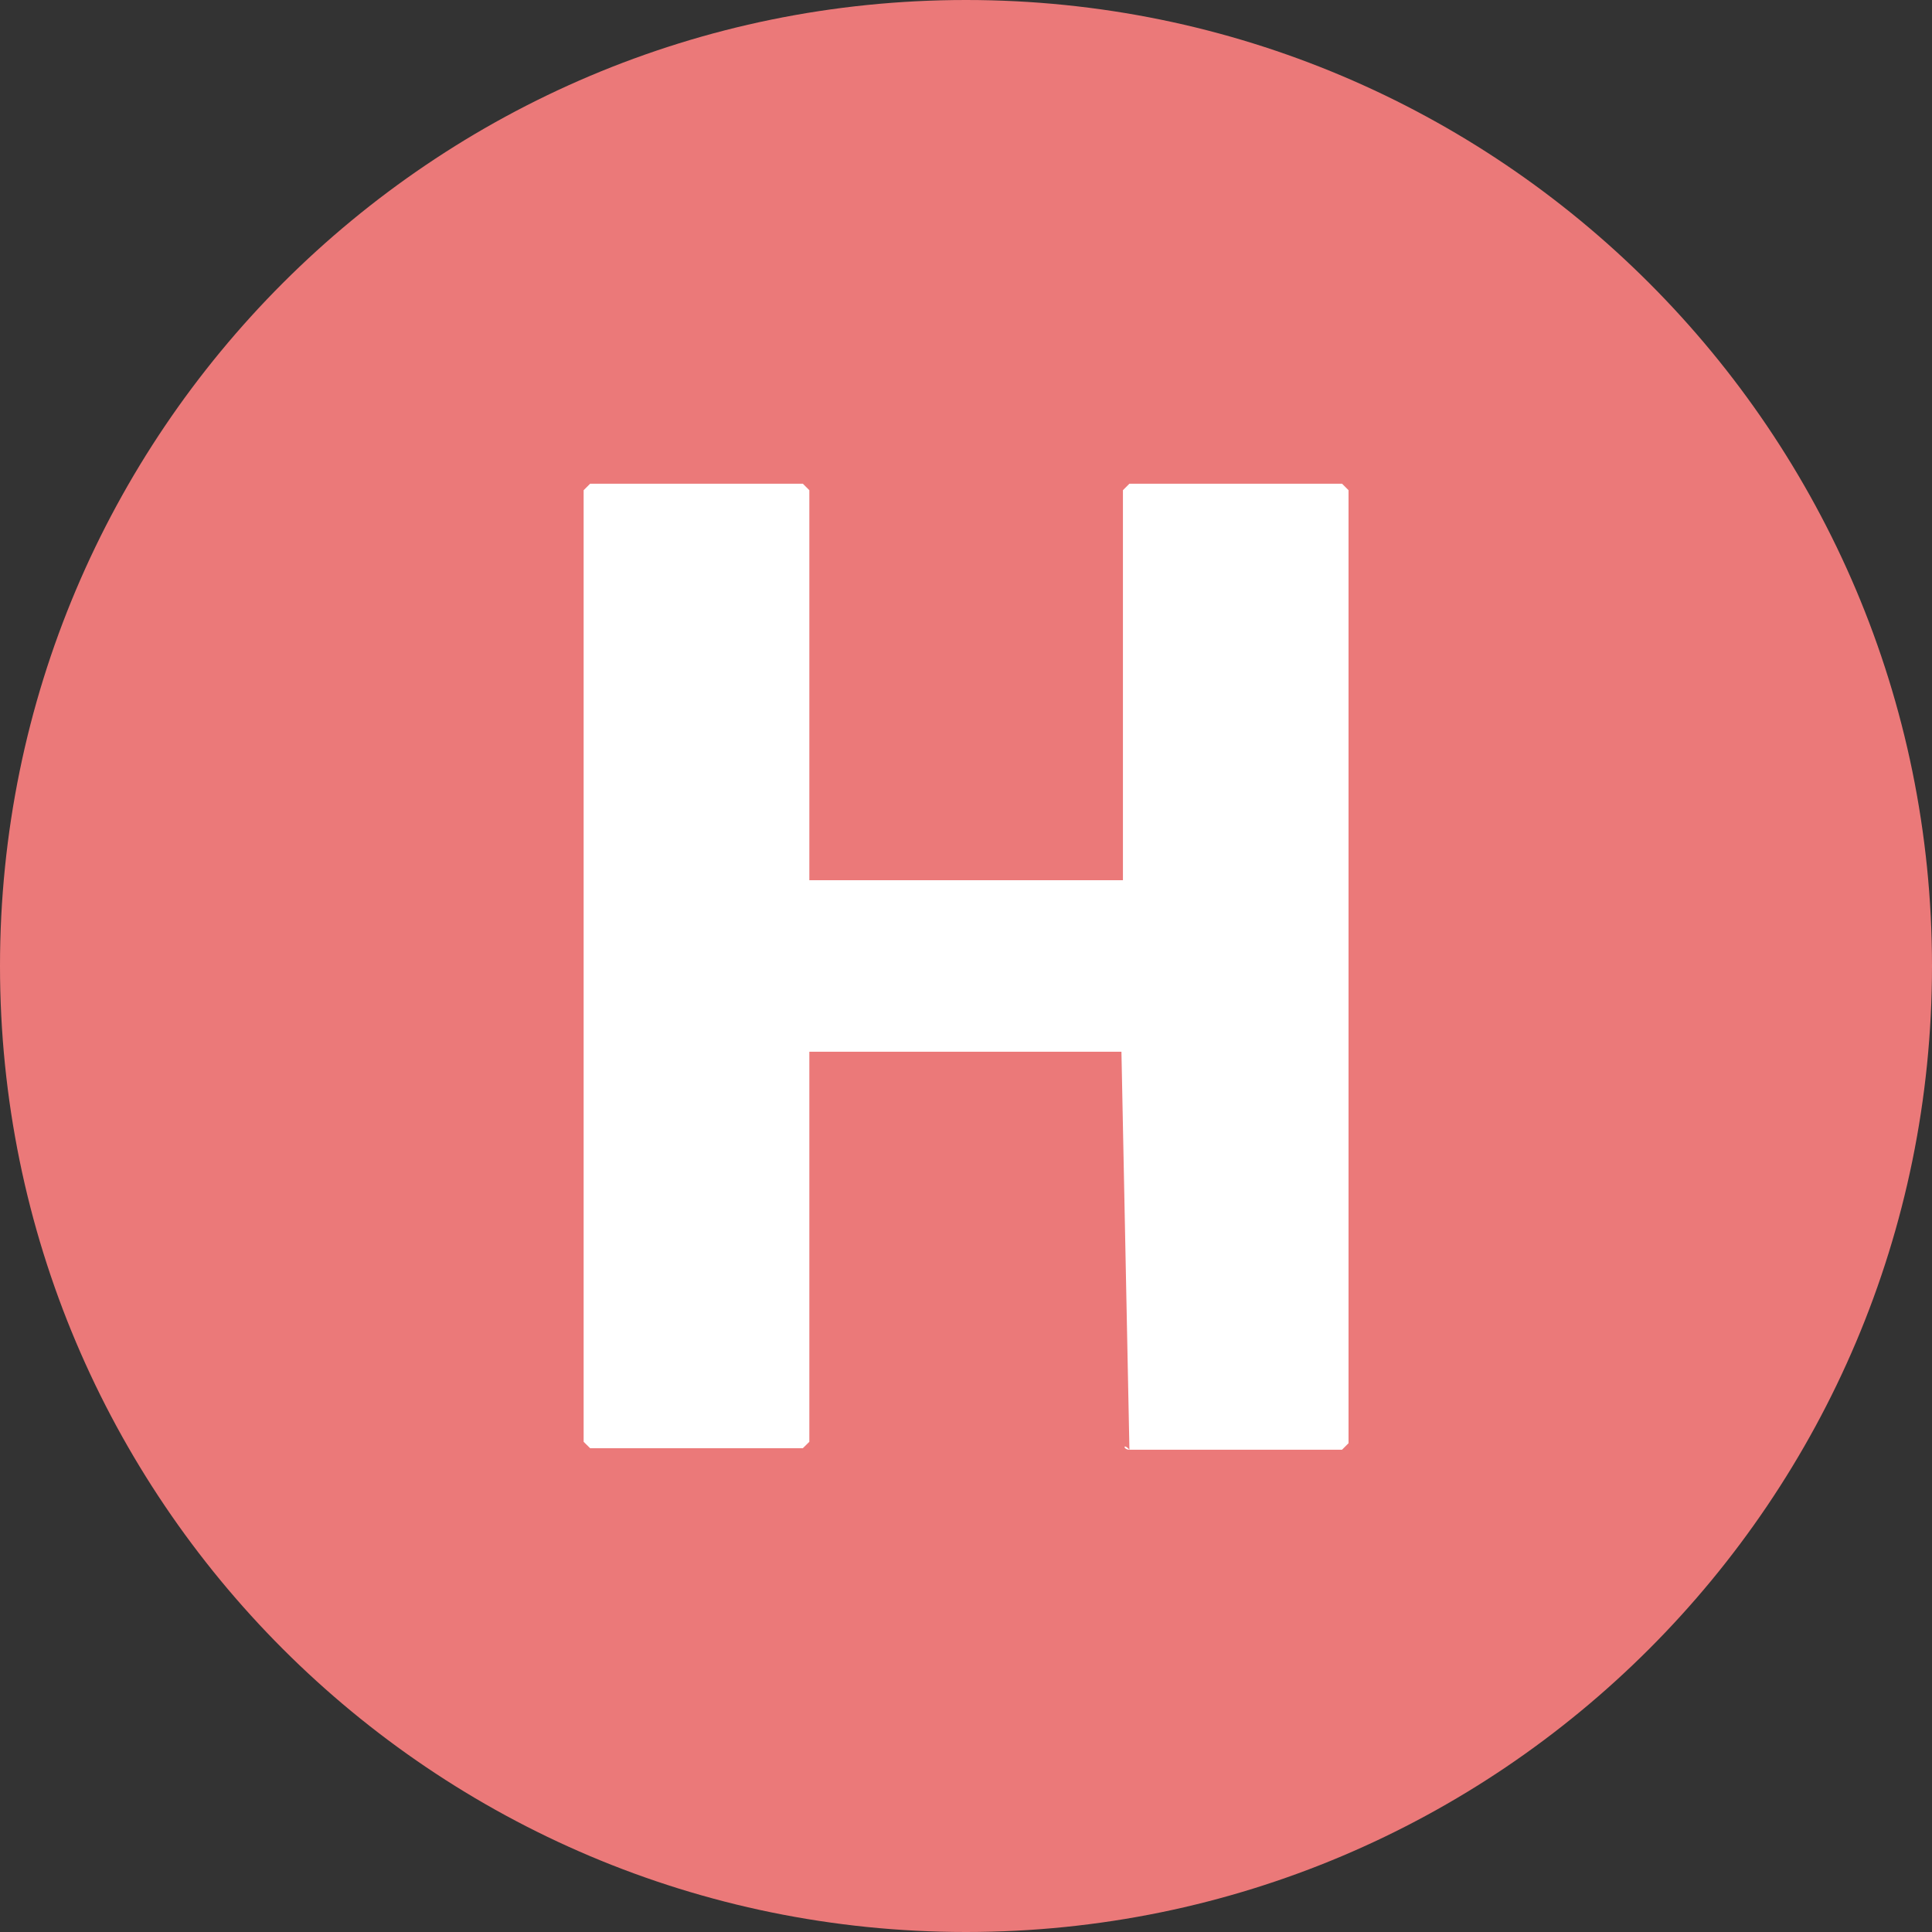
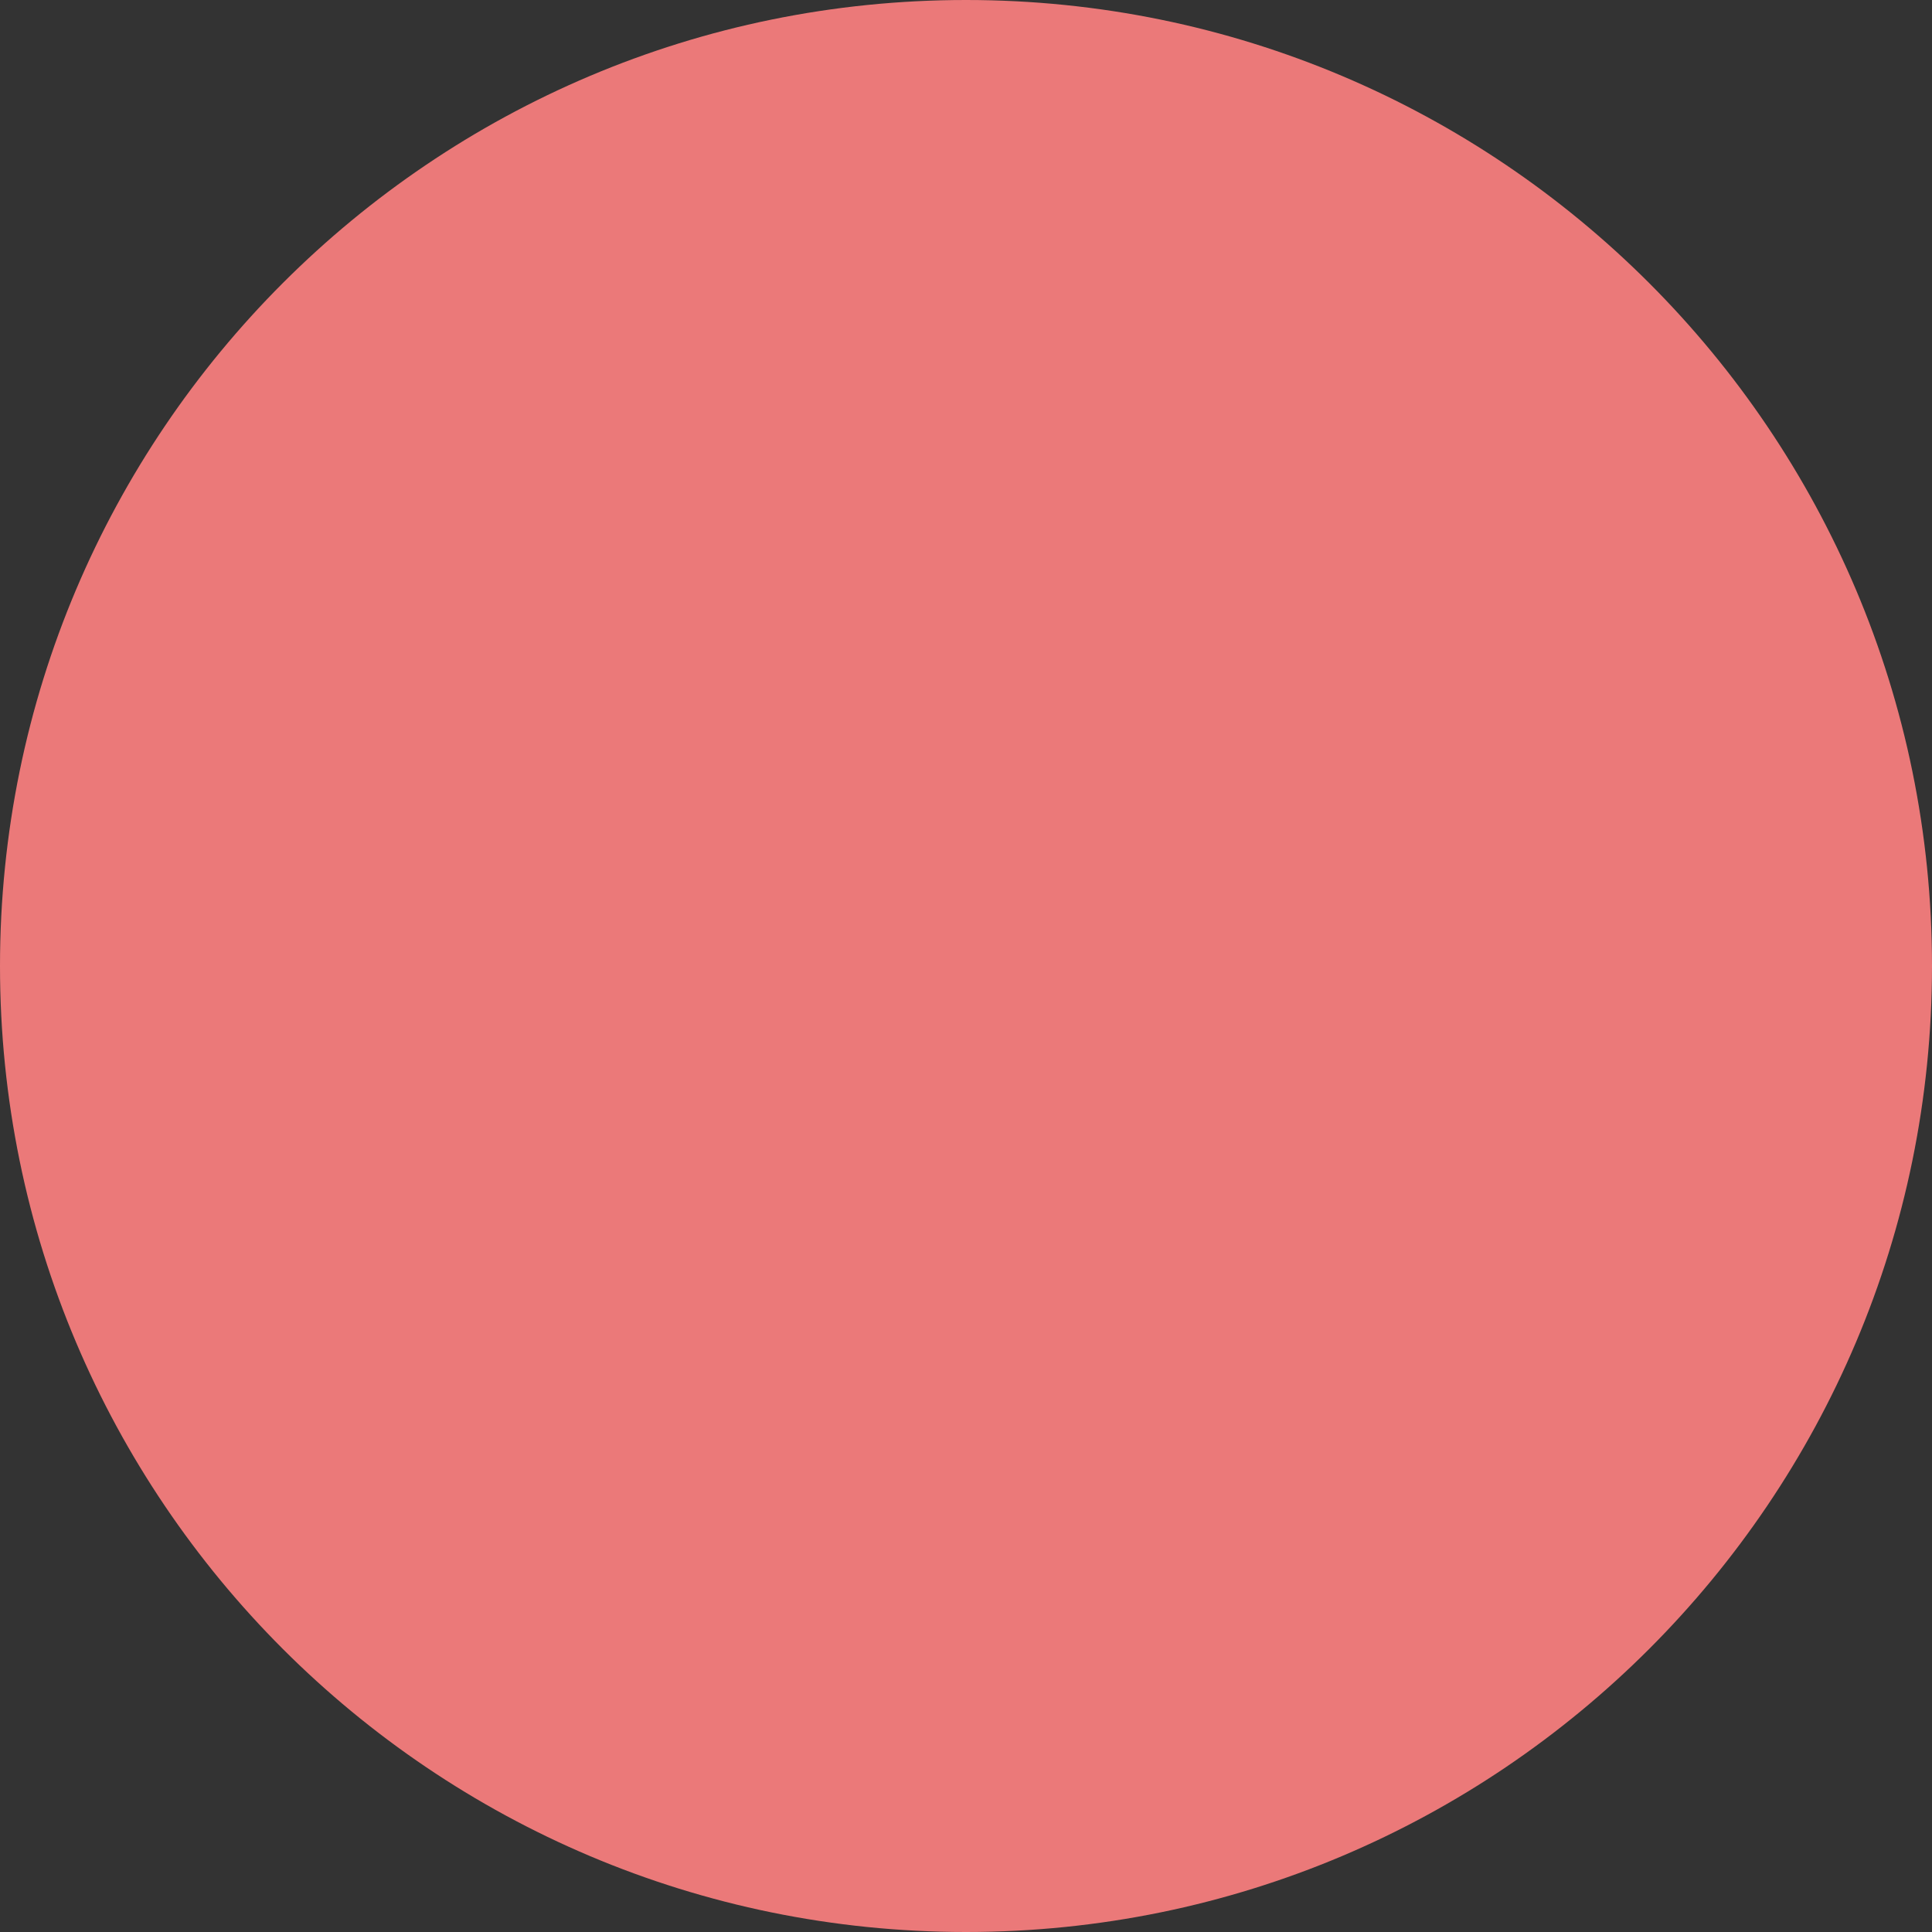
<svg xmlns="http://www.w3.org/2000/svg" width="22" height="22" viewBox="0 0 22 22" fill="none">
  <rect x="0" y="0" width="22" height="22" fill="#333333" stroke="none" />
  <path d="M11 22C17.075 22 22 17.075 22 11C22 4.925 17.075 0 11 0C4.925 0 0 4.925 0 11C0 17.075 4.925 22 11 22Z" fill="#EB7979" />
-   <path d="M12.861 16.508H15.282L15.356 16.434V5.582L15.282 5.508H12.861L12.787 5.582V10.023H9.216V5.582L9.142 5.508H6.72L6.646 5.582V16.418L6.72 16.491H9.142L9.216 16.418V11.976H12.77L12.861 16.508C12.787 16.426 12.787 16.508 12.861 16.508Z" fill="white" />
</svg>